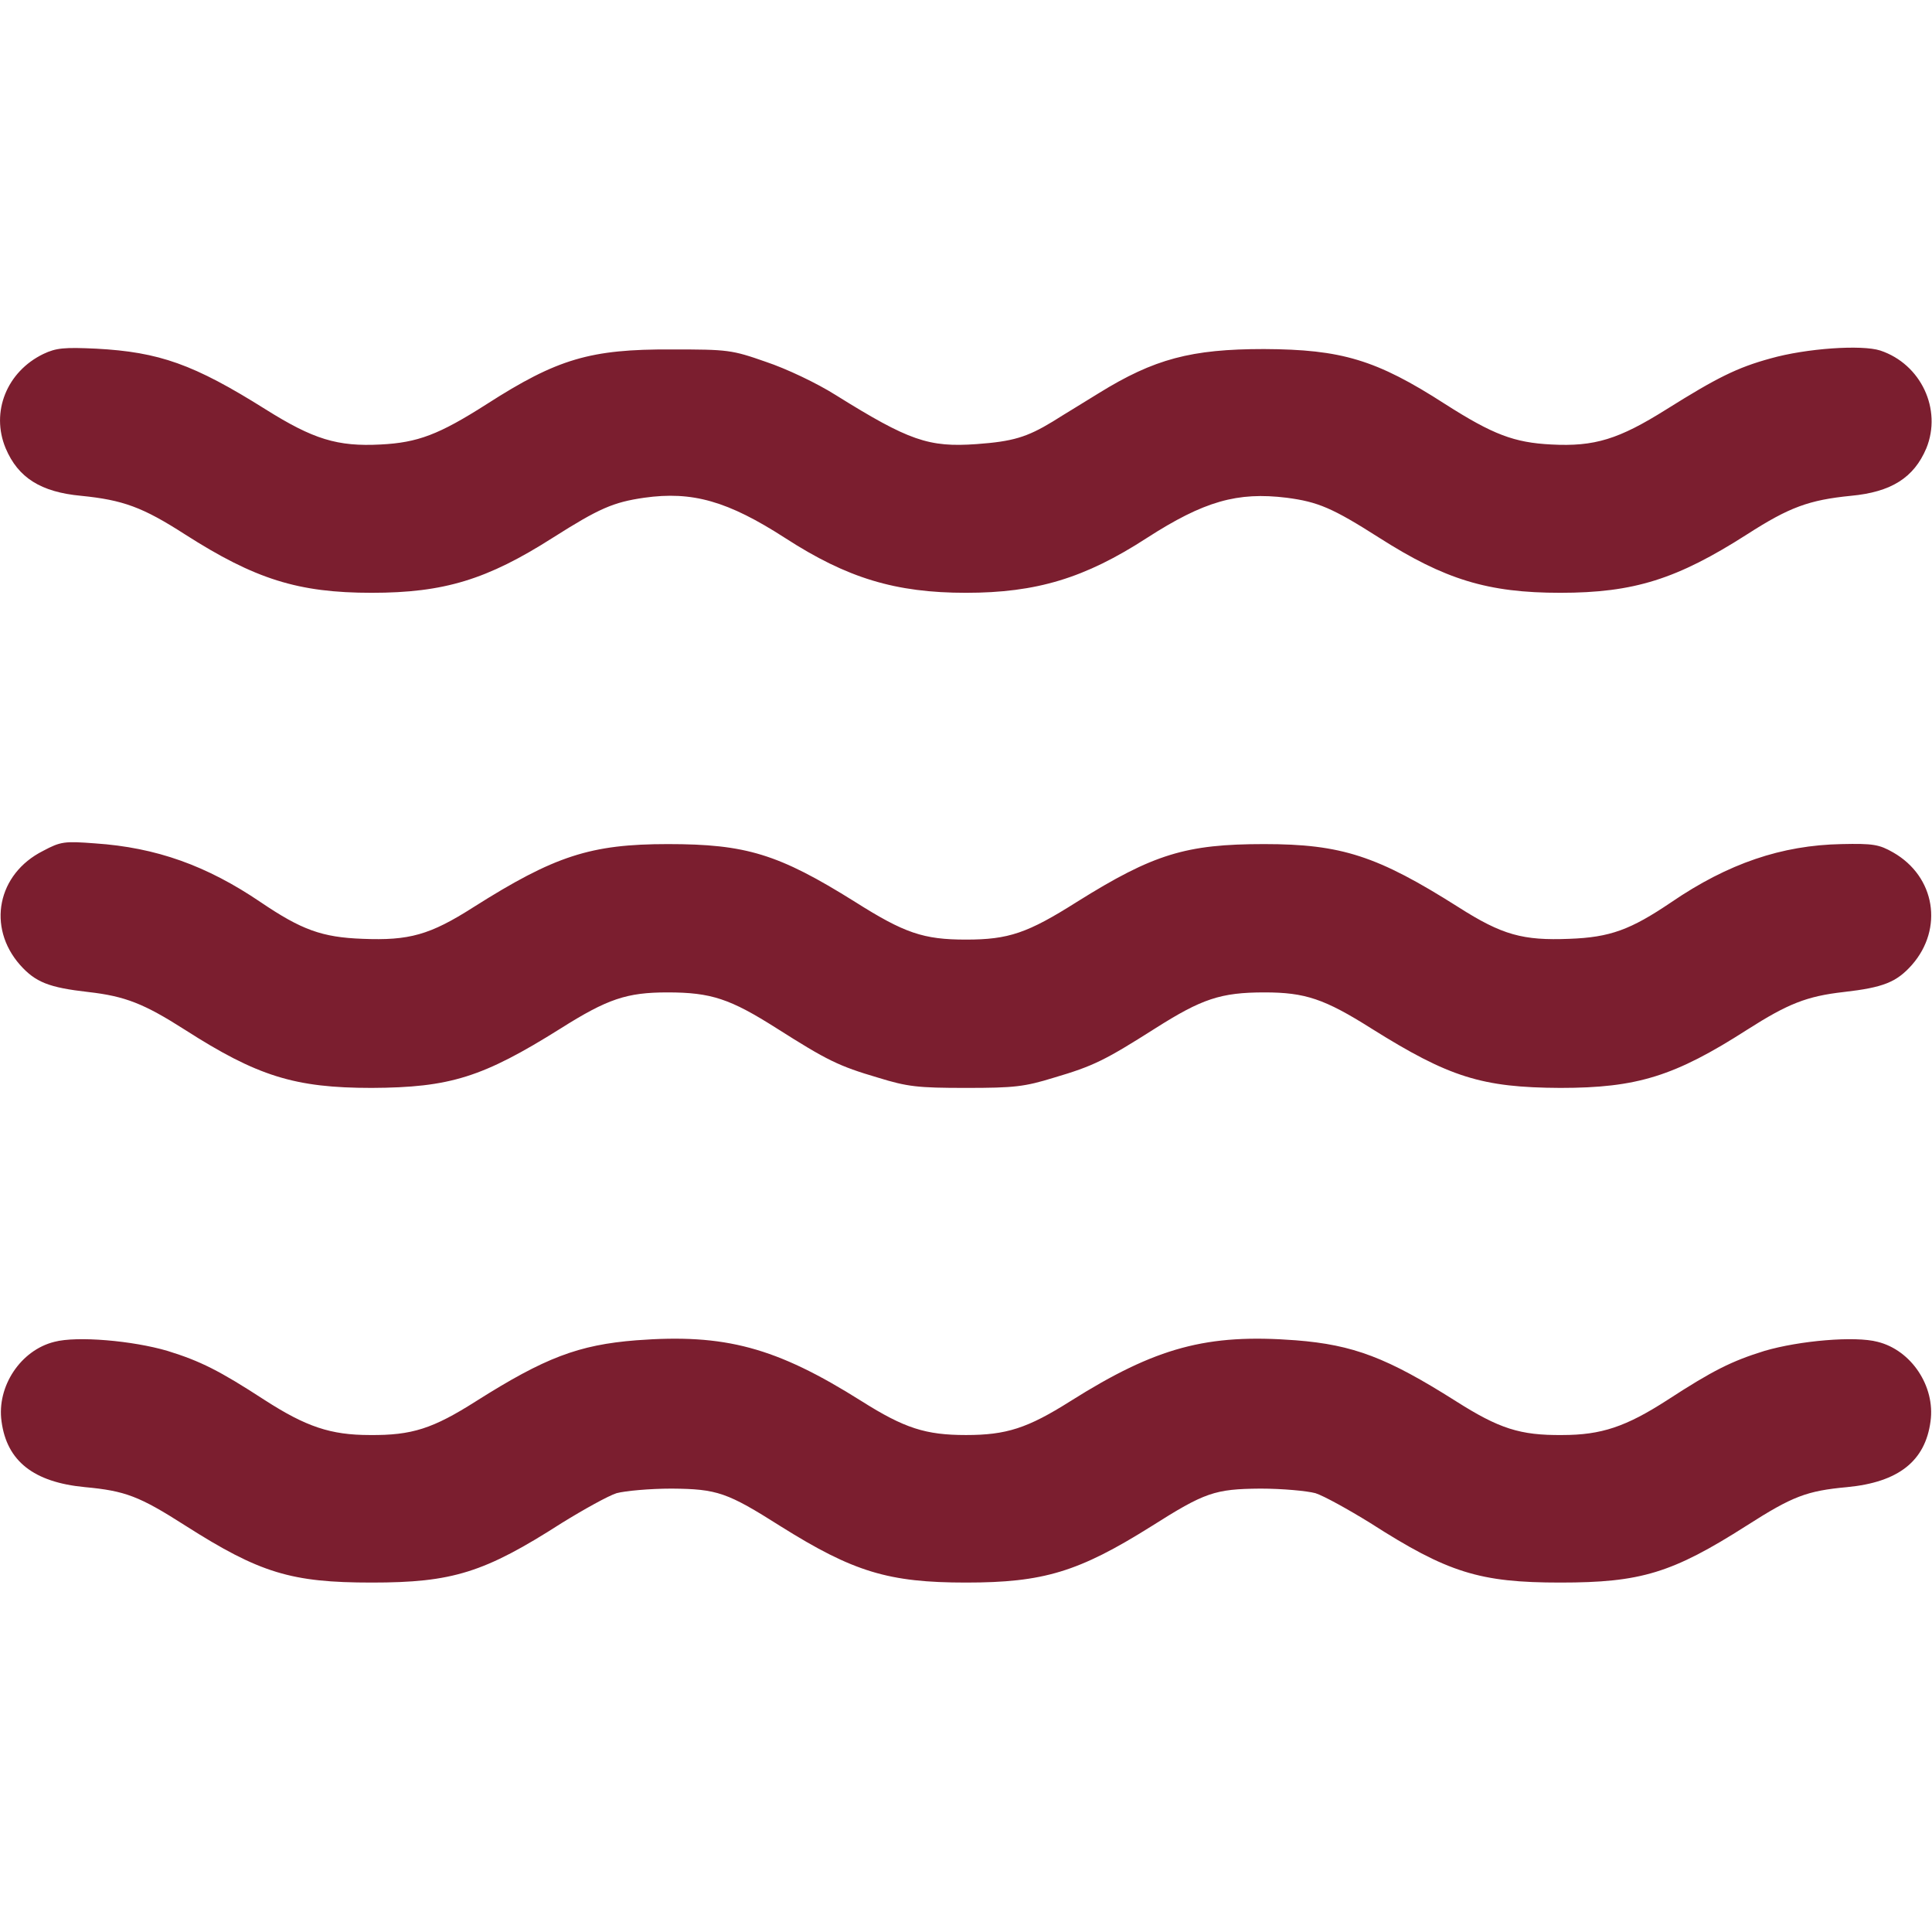
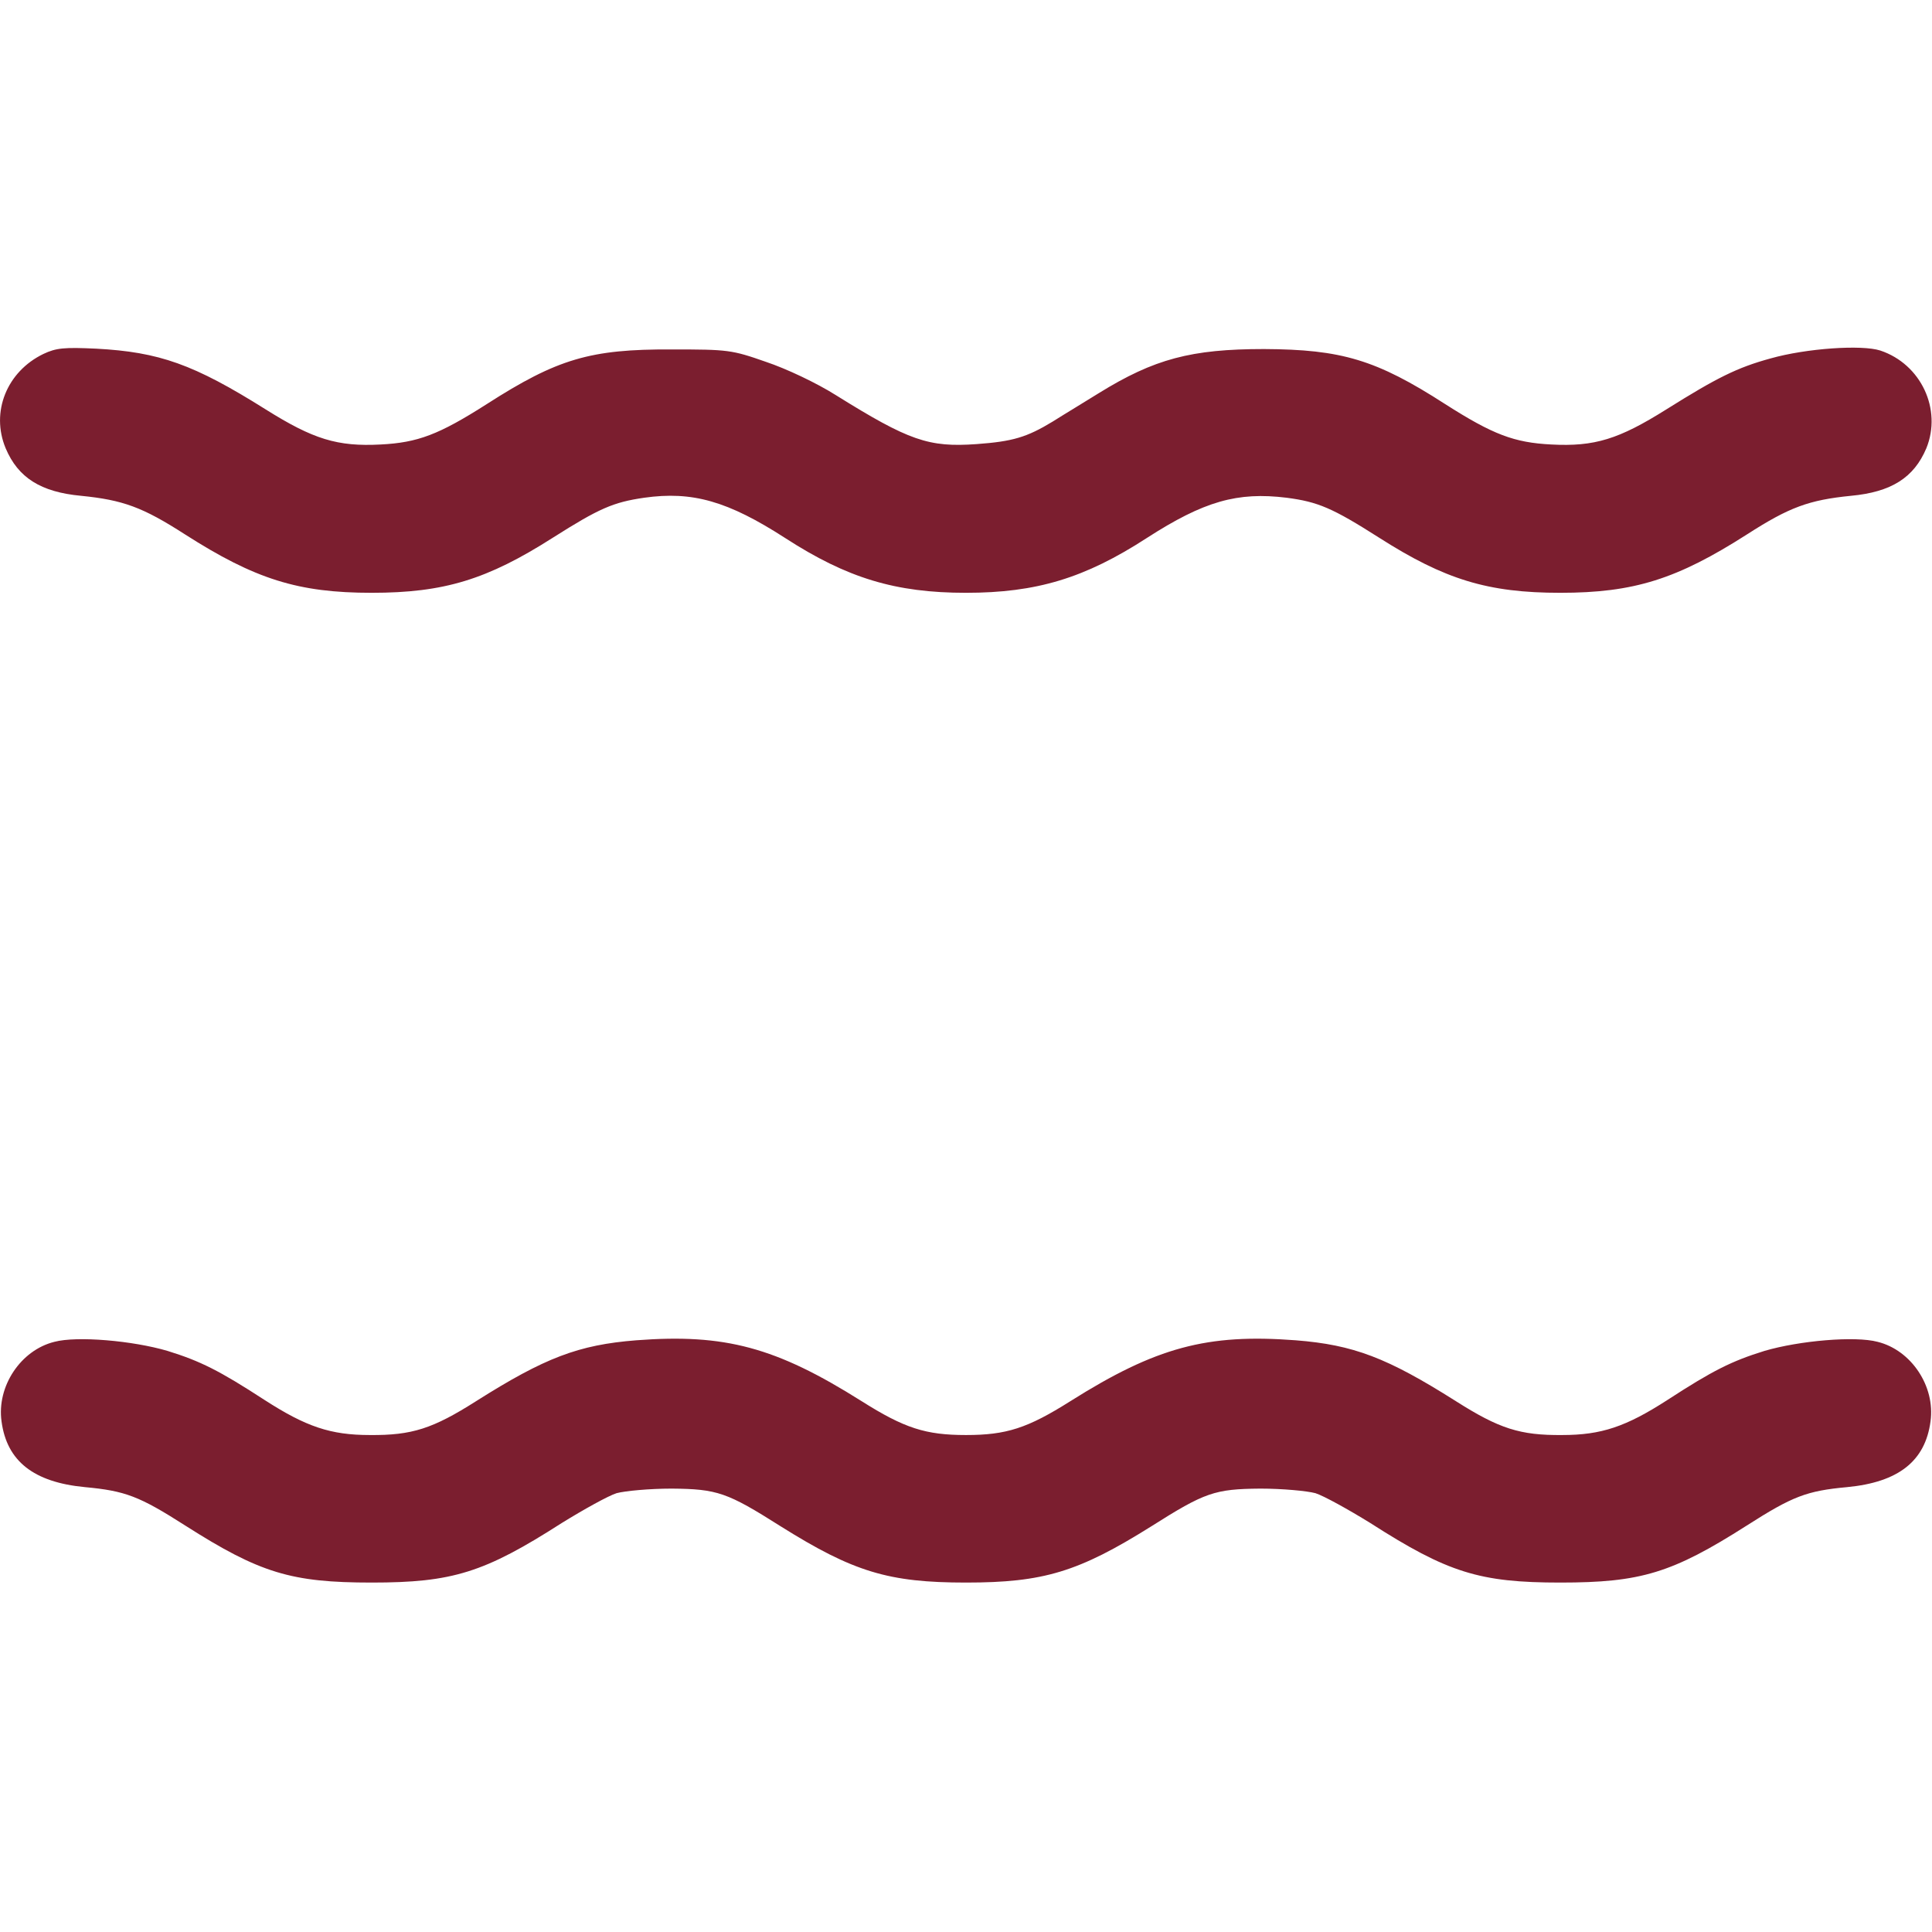
<svg xmlns="http://www.w3.org/2000/svg" width="30" height="30" viewBox="0 0 30 30" fill="none">
  <path d="M0.674 5.496C0.105 5.771 -0.147 6.398 0.088 6.961C0.281 7.418 0.633 7.641 1.26 7.699C1.91 7.764 2.215 7.875 2.871 8.297C3.961 8.994 4.629 9.205 5.771 9.205C6.896 9.205 7.564 9 8.584 8.35C9.305 7.893 9.521 7.799 10.002 7.729C10.752 7.623 11.303 7.781 12.193 8.355C13.154 8.977 13.904 9.205 15 9.205C16.096 9.205 16.846 8.977 17.806 8.355C18.697 7.781 19.213 7.635 19.98 7.729C20.467 7.793 20.689 7.887 21.416 8.35C22.435 9 23.103 9.205 24.228 9.205C25.371 9.205 26.039 8.994 27.129 8.297C27.785 7.875 28.09 7.764 28.74 7.699C29.367 7.641 29.719 7.418 29.912 6.961C30.158 6.357 29.83 5.654 29.197 5.443C28.91 5.35 28.049 5.408 27.492 5.566C26.976 5.707 26.66 5.865 25.875 6.357C25.137 6.82 24.762 6.938 24.088 6.902C23.514 6.873 23.185 6.75 22.441 6.275C21.369 5.584 20.83 5.426 19.629 5.42C18.498 5.42 17.924 5.572 17.062 6.105C16.846 6.24 16.523 6.434 16.348 6.545C15.943 6.791 15.726 6.855 15.164 6.896C14.42 6.949 14.115 6.844 12.978 6.135C12.68 5.947 12.211 5.725 11.894 5.619C11.361 5.432 11.303 5.426 10.43 5.426C9.164 5.42 8.654 5.572 7.558 6.275C6.814 6.75 6.486 6.873 5.912 6.902C5.238 6.938 4.863 6.82 4.125 6.357C3.006 5.654 2.473 5.467 1.494 5.414C0.996 5.391 0.873 5.402 0.674 5.496Z" fill="#7B1E2F" />
-   <path d="M0.668 13.213C-0.041 13.57 -0.205 14.396 0.31 14.982C0.551 15.252 0.756 15.334 1.371 15.404C1.945 15.469 2.238 15.586 2.871 15.99C3.996 16.711 4.576 16.893 5.771 16.893C6.99 16.887 7.494 16.729 8.701 15.973C9.434 15.51 9.732 15.41 10.365 15.41C11.045 15.41 11.338 15.51 12.059 15.967C12.844 16.465 13.019 16.553 13.635 16.734C14.092 16.875 14.25 16.893 15 16.893C15.75 16.893 15.908 16.875 16.365 16.734C16.98 16.553 17.156 16.465 17.941 15.967C18.662 15.51 18.955 15.41 19.635 15.41C20.267 15.41 20.566 15.51 21.299 15.973C22.506 16.729 23.01 16.887 24.228 16.893C25.424 16.893 26.004 16.711 27.129 15.99C27.762 15.586 28.055 15.469 28.629 15.404C29.244 15.334 29.449 15.252 29.689 14.982C30.181 14.42 30.053 13.611 29.396 13.236C29.18 13.113 29.086 13.096 28.594 13.107C27.668 13.125 26.836 13.406 25.951 14.01C25.318 14.438 25.002 14.555 24.369 14.578C23.648 14.607 23.326 14.52 22.646 14.086C21.387 13.289 20.83 13.107 19.629 13.107C18.416 13.107 17.912 13.26 16.723 14.004C15.955 14.49 15.662 14.59 15 14.59C14.338 14.59 14.045 14.49 13.277 14.004C12.088 13.26 11.584 13.107 10.371 13.107C9.17 13.107 8.613 13.289 7.353 14.086C6.674 14.52 6.351 14.607 5.631 14.578C4.998 14.555 4.682 14.438 4.049 14.01C3.211 13.441 2.426 13.16 1.476 13.096C1.002 13.06 0.943 13.066 0.668 13.213Z" fill="#7B1E2F" />
  <path d="M0.844 20.836C0.322 20.965 -0.053 21.527 0.024 22.072C0.106 22.688 0.522 23.016 1.318 23.092C1.945 23.15 2.162 23.232 2.877 23.689C4.037 24.428 4.524 24.574 5.772 24.574C7.025 24.574 7.518 24.422 8.725 23.648C9.065 23.438 9.445 23.227 9.574 23.186C9.709 23.15 10.09 23.115 10.43 23.115C11.139 23.121 11.291 23.174 12.123 23.701C13.254 24.41 13.799 24.574 15 24.574C16.201 24.574 16.746 24.41 17.877 23.701C18.709 23.174 18.861 23.121 19.57 23.115C19.91 23.115 20.291 23.15 20.426 23.186C20.555 23.227 20.936 23.438 21.276 23.648C22.483 24.422 22.975 24.574 24.229 24.574C25.477 24.574 25.963 24.428 27.123 23.689C27.838 23.232 28.055 23.15 28.682 23.092C29.479 23.016 29.895 22.688 29.977 22.072C30.053 21.527 29.678 20.965 29.156 20.836C28.805 20.742 27.938 20.818 27.398 20.977C26.889 21.135 26.596 21.281 25.893 21.738C25.248 22.154 24.867 22.283 24.258 22.283C23.602 22.289 23.279 22.184 22.605 21.756C21.539 21.082 21.018 20.883 20.121 20.812C18.744 20.707 17.953 20.918 16.623 21.756C15.955 22.178 15.627 22.283 15 22.283C14.373 22.283 14.045 22.178 13.377 21.756C12.047 20.918 11.256 20.707 9.879 20.812C8.982 20.883 8.461 21.082 7.395 21.756C6.721 22.184 6.399 22.289 5.742 22.283C5.133 22.283 4.752 22.154 4.107 21.738C3.404 21.281 3.111 21.135 2.602 20.977C2.063 20.818 1.195 20.742 0.844 20.836Z" fill="#7B1E2F" />
</svg>